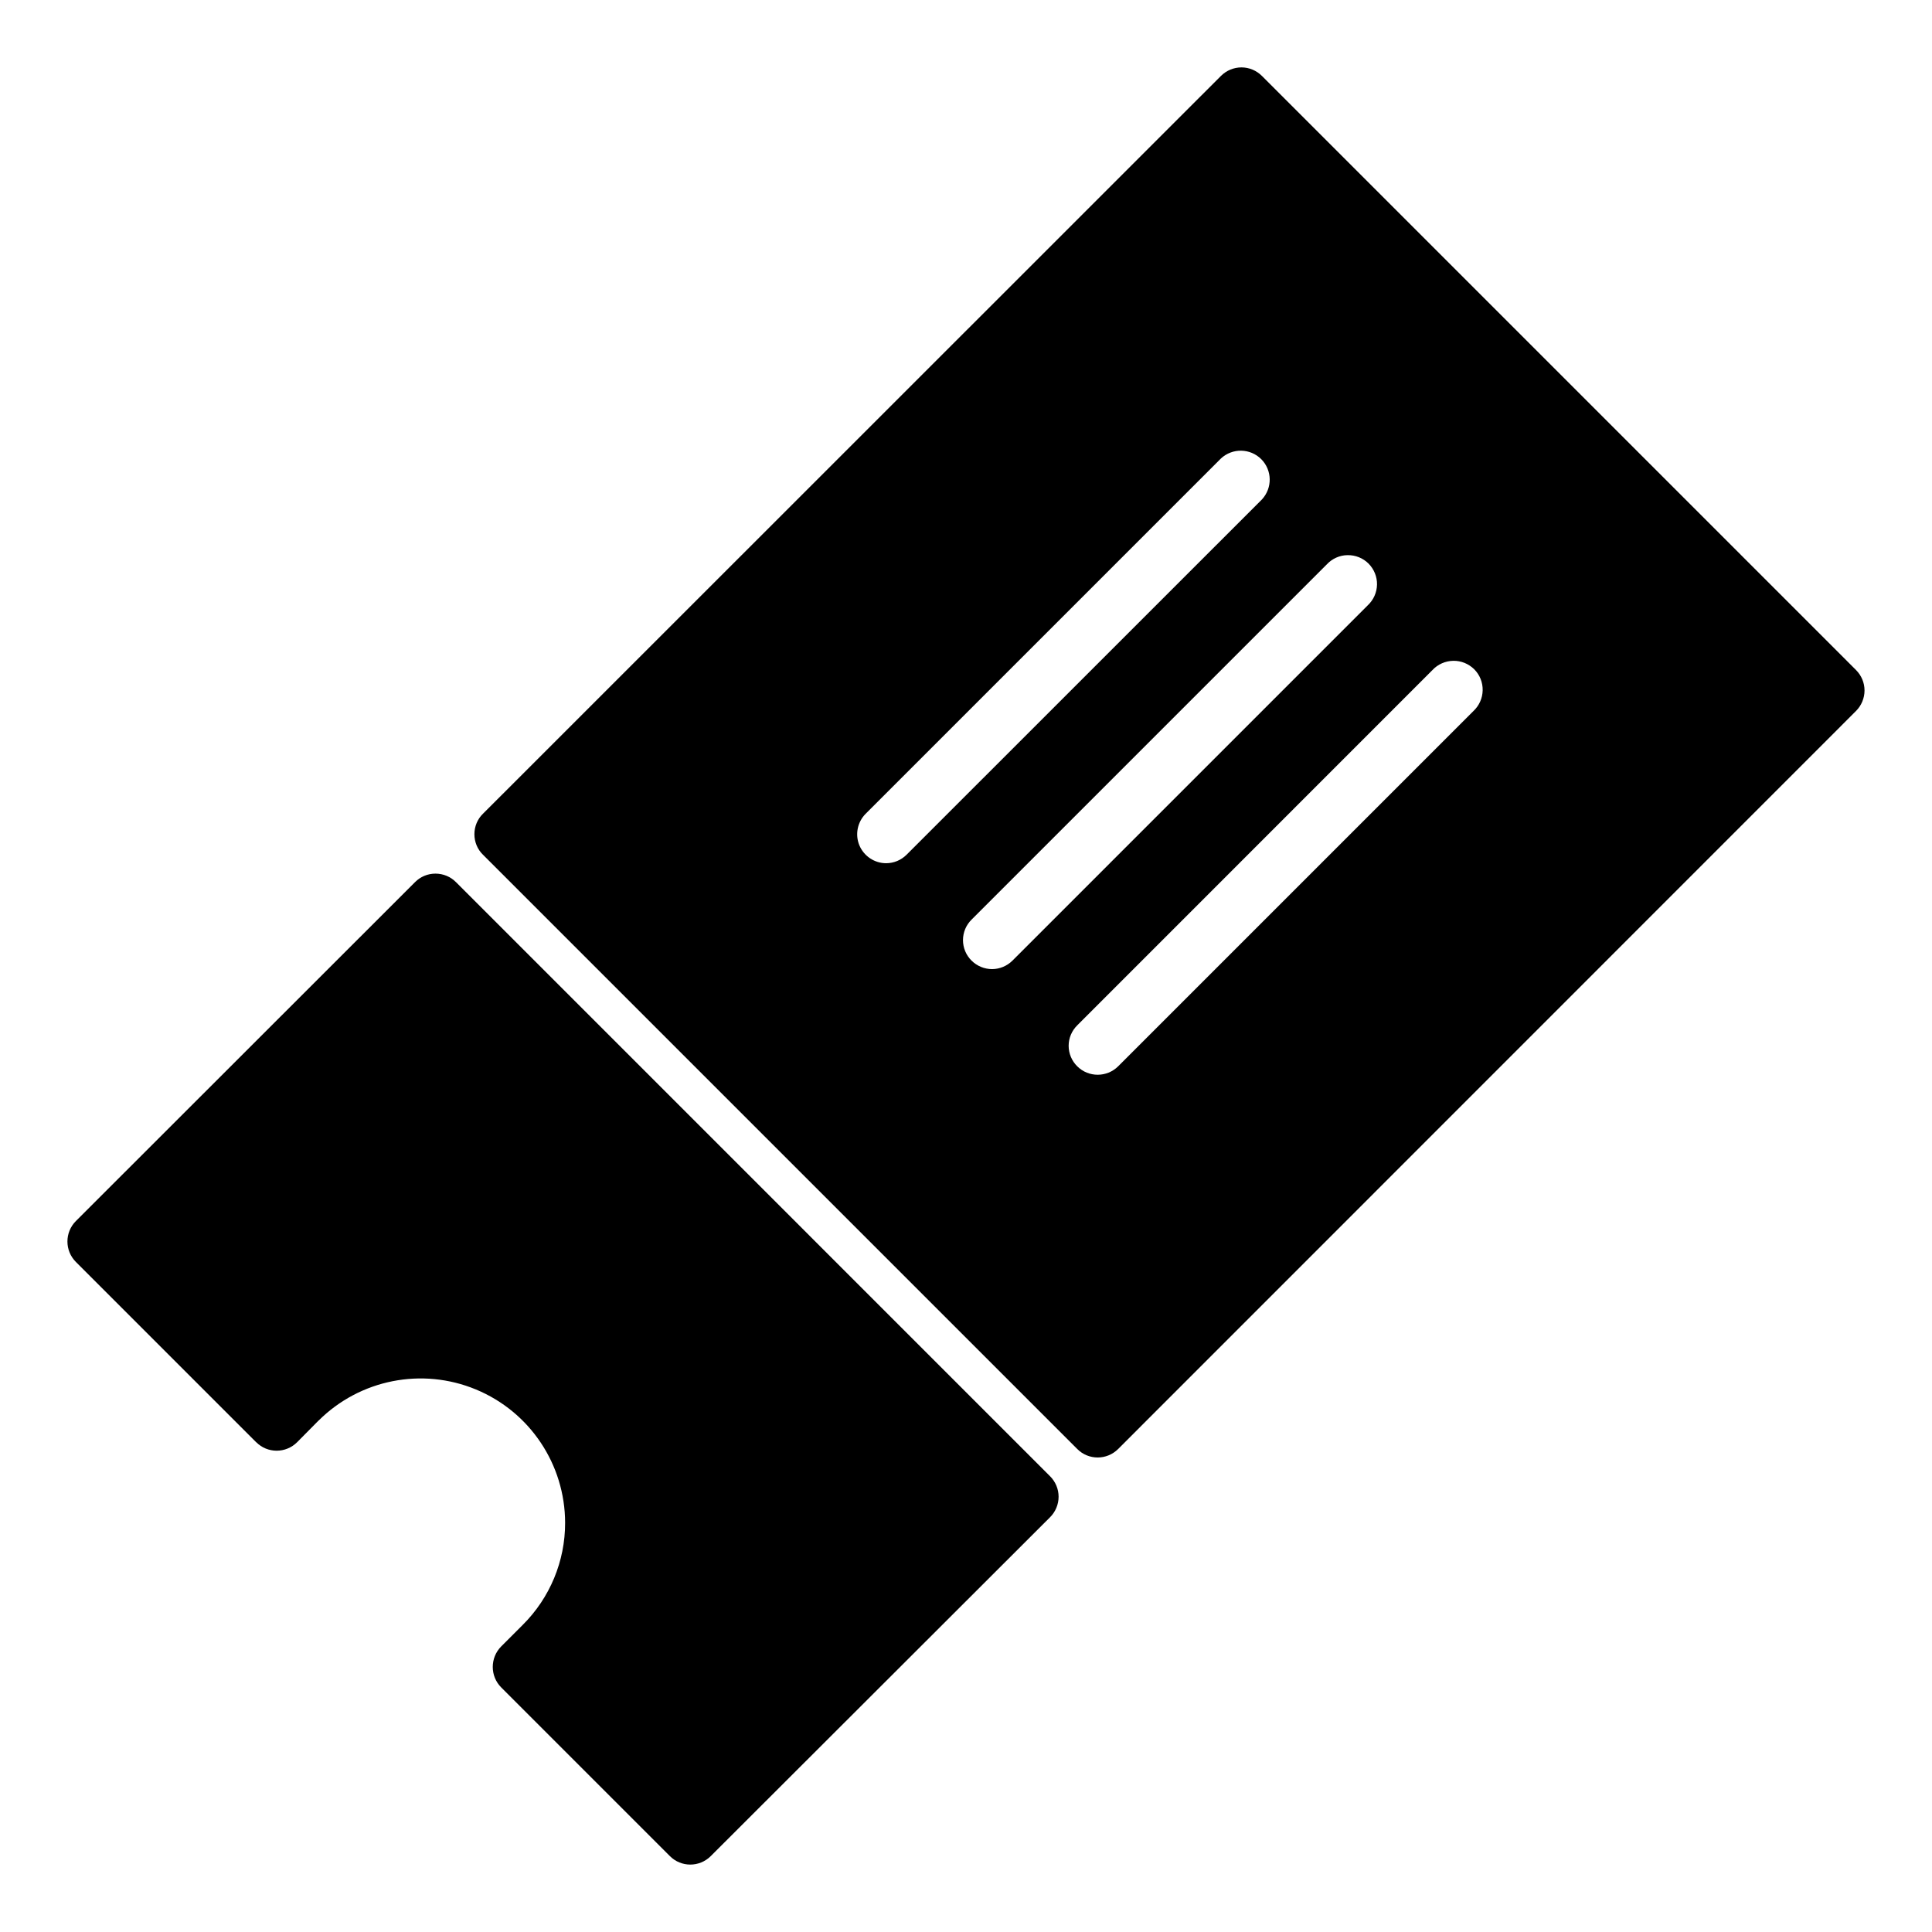
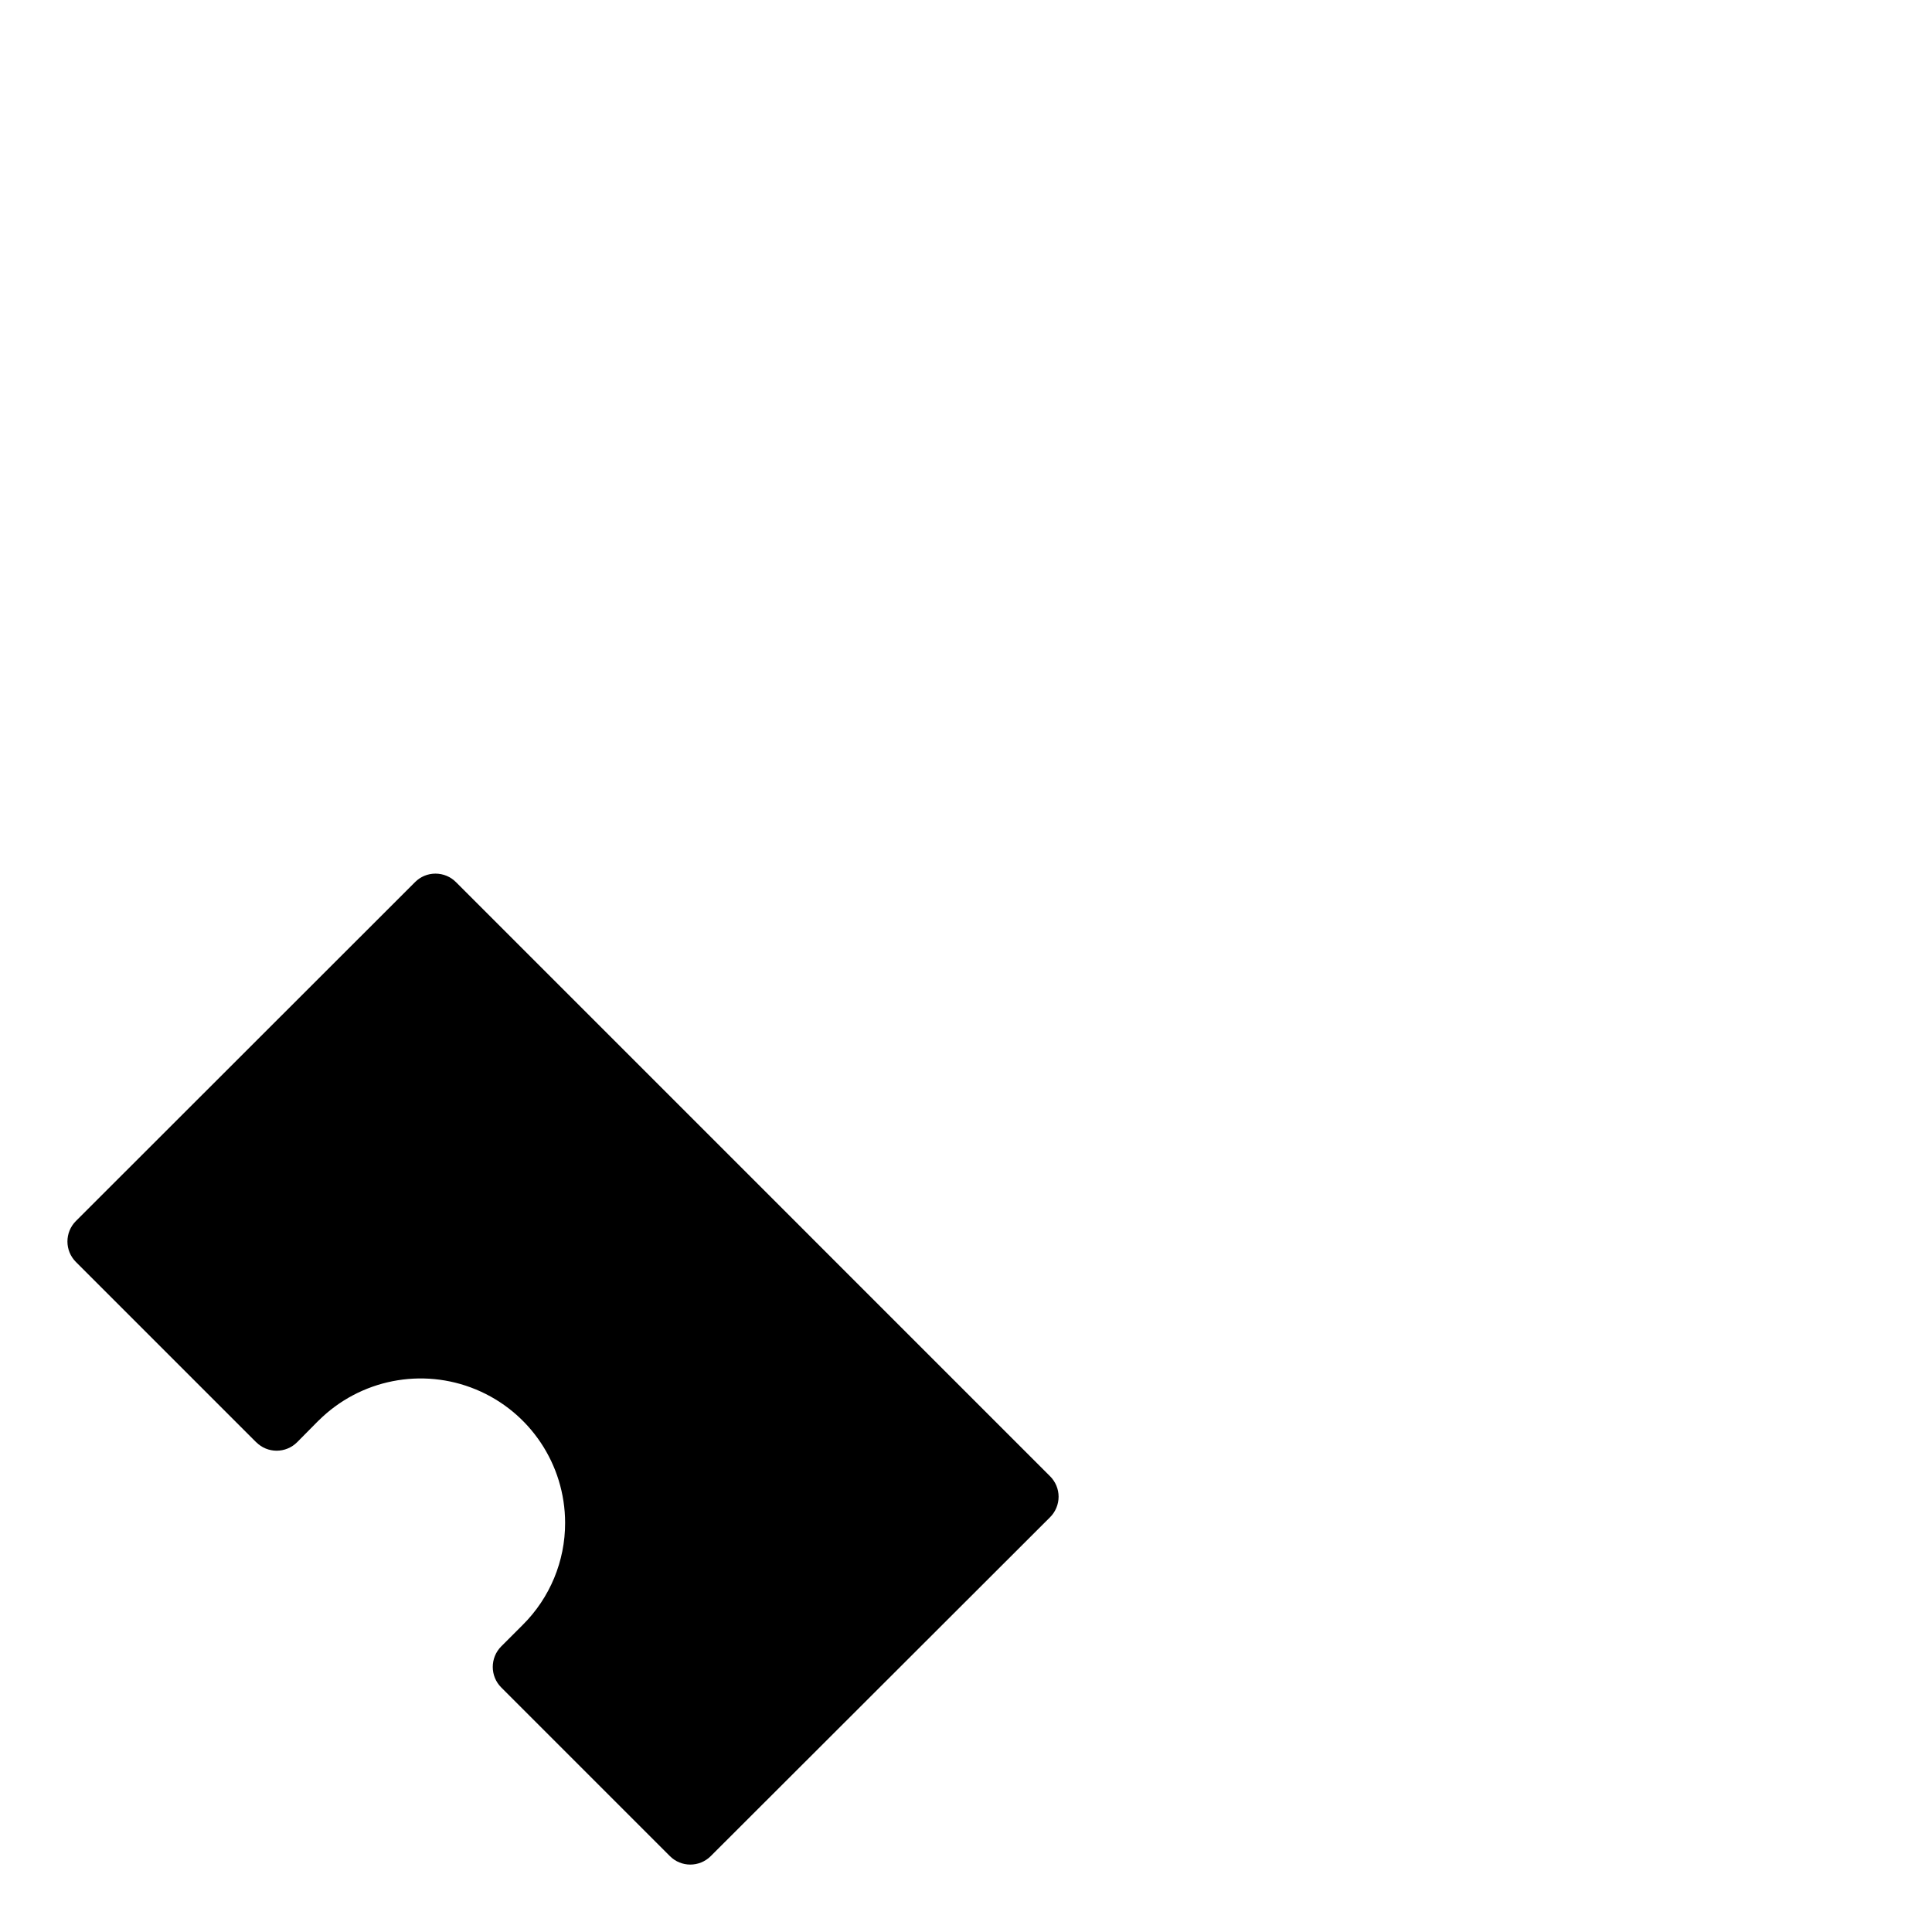
<svg xmlns="http://www.w3.org/2000/svg" width="1200pt" height="1200pt" version="1.1" viewBox="0 0 1200 1200">
  <path d="m283.22 547.92c-3.375-3.422-7.969-5.297-12.75-5.297s-9.328 1.875-12.703 5.297l-210.61 210.47c-7.031 7.031-7.031 18.422 0 25.453l111.94 111.94h0.047c6.984 7.031 18.375 7.031 25.406 0l13.312-13.453v0.047c25.688-25.594 64.266-33.234 97.734-19.359 33.516 13.875 55.359 46.547 55.406 82.828 0.047 23.766-9.422 46.594-26.297 63.375l-13.453 13.453 0.047-0.047c-6.984 7.078-6.984 18.422 0 25.453l104.77 104.77c6.984 7.031 18.375 7.031 25.406 0l210.74-210.47c3.375-3.375 5.297-7.969 5.297-12.75s-1.922-9.328-5.297-12.703z" />
-   <path d="m1152.8 416.16-369-369c-3.375-3.375-7.922-5.297-12.703-5.297s-9.375 1.922-12.75 5.297l-458.39 458.29c-3.422 3.328-5.297 7.922-5.297 12.703s1.875 9.375 5.297 12.703l369.14 369.14c6.984 7.031 18.375 7.031 25.406 0l458.29-458.39c3.375-3.375 5.297-7.969 5.297-12.75s-1.922-9.328-5.297-12.703zm-602.39 120c-7.266 0-13.828-4.406-16.641-11.109-2.766-6.703-1.219-14.438 3.891-19.594l220.69-220.69c7.125-6.609 18.141-6.422 25.031 0.422 6.844 6.891 7.031 17.906 0.422 25.031l-220.69 220.64c-3.375 3.375-7.969 5.297-12.703 5.297zm65.766 65.766c-4.781 0-9.375-1.922-12.75-5.297-3.375-3.328-5.297-7.922-5.297-12.703s1.922-9.375 5.297-12.703l220.69-220.69c3.328-3.562 7.969-5.672 12.844-5.719 4.875-0.094 9.609 1.781 13.078 5.25 3.422 3.469 5.344 8.156 5.25 13.031s-2.156 9.516-5.719 12.844l-220.69 220.69c-3.375 3.375-7.969 5.297-12.703 5.297zm299.02-160.31-220.69 220.69c-7.031 6.984-18.422 6.984-25.406 0-3.422-3.375-5.344-7.969-5.344-12.75s1.922-9.328 5.344-12.703l220.64-220.69c3.328-3.562 7.969-5.625 12.891-5.719 4.875-0.094 9.562 1.828 13.031 5.25 3.469 3.469 5.344 8.156 5.25 13.078-0.094 4.875-2.156 9.516-5.719 12.844z" />
</svg>